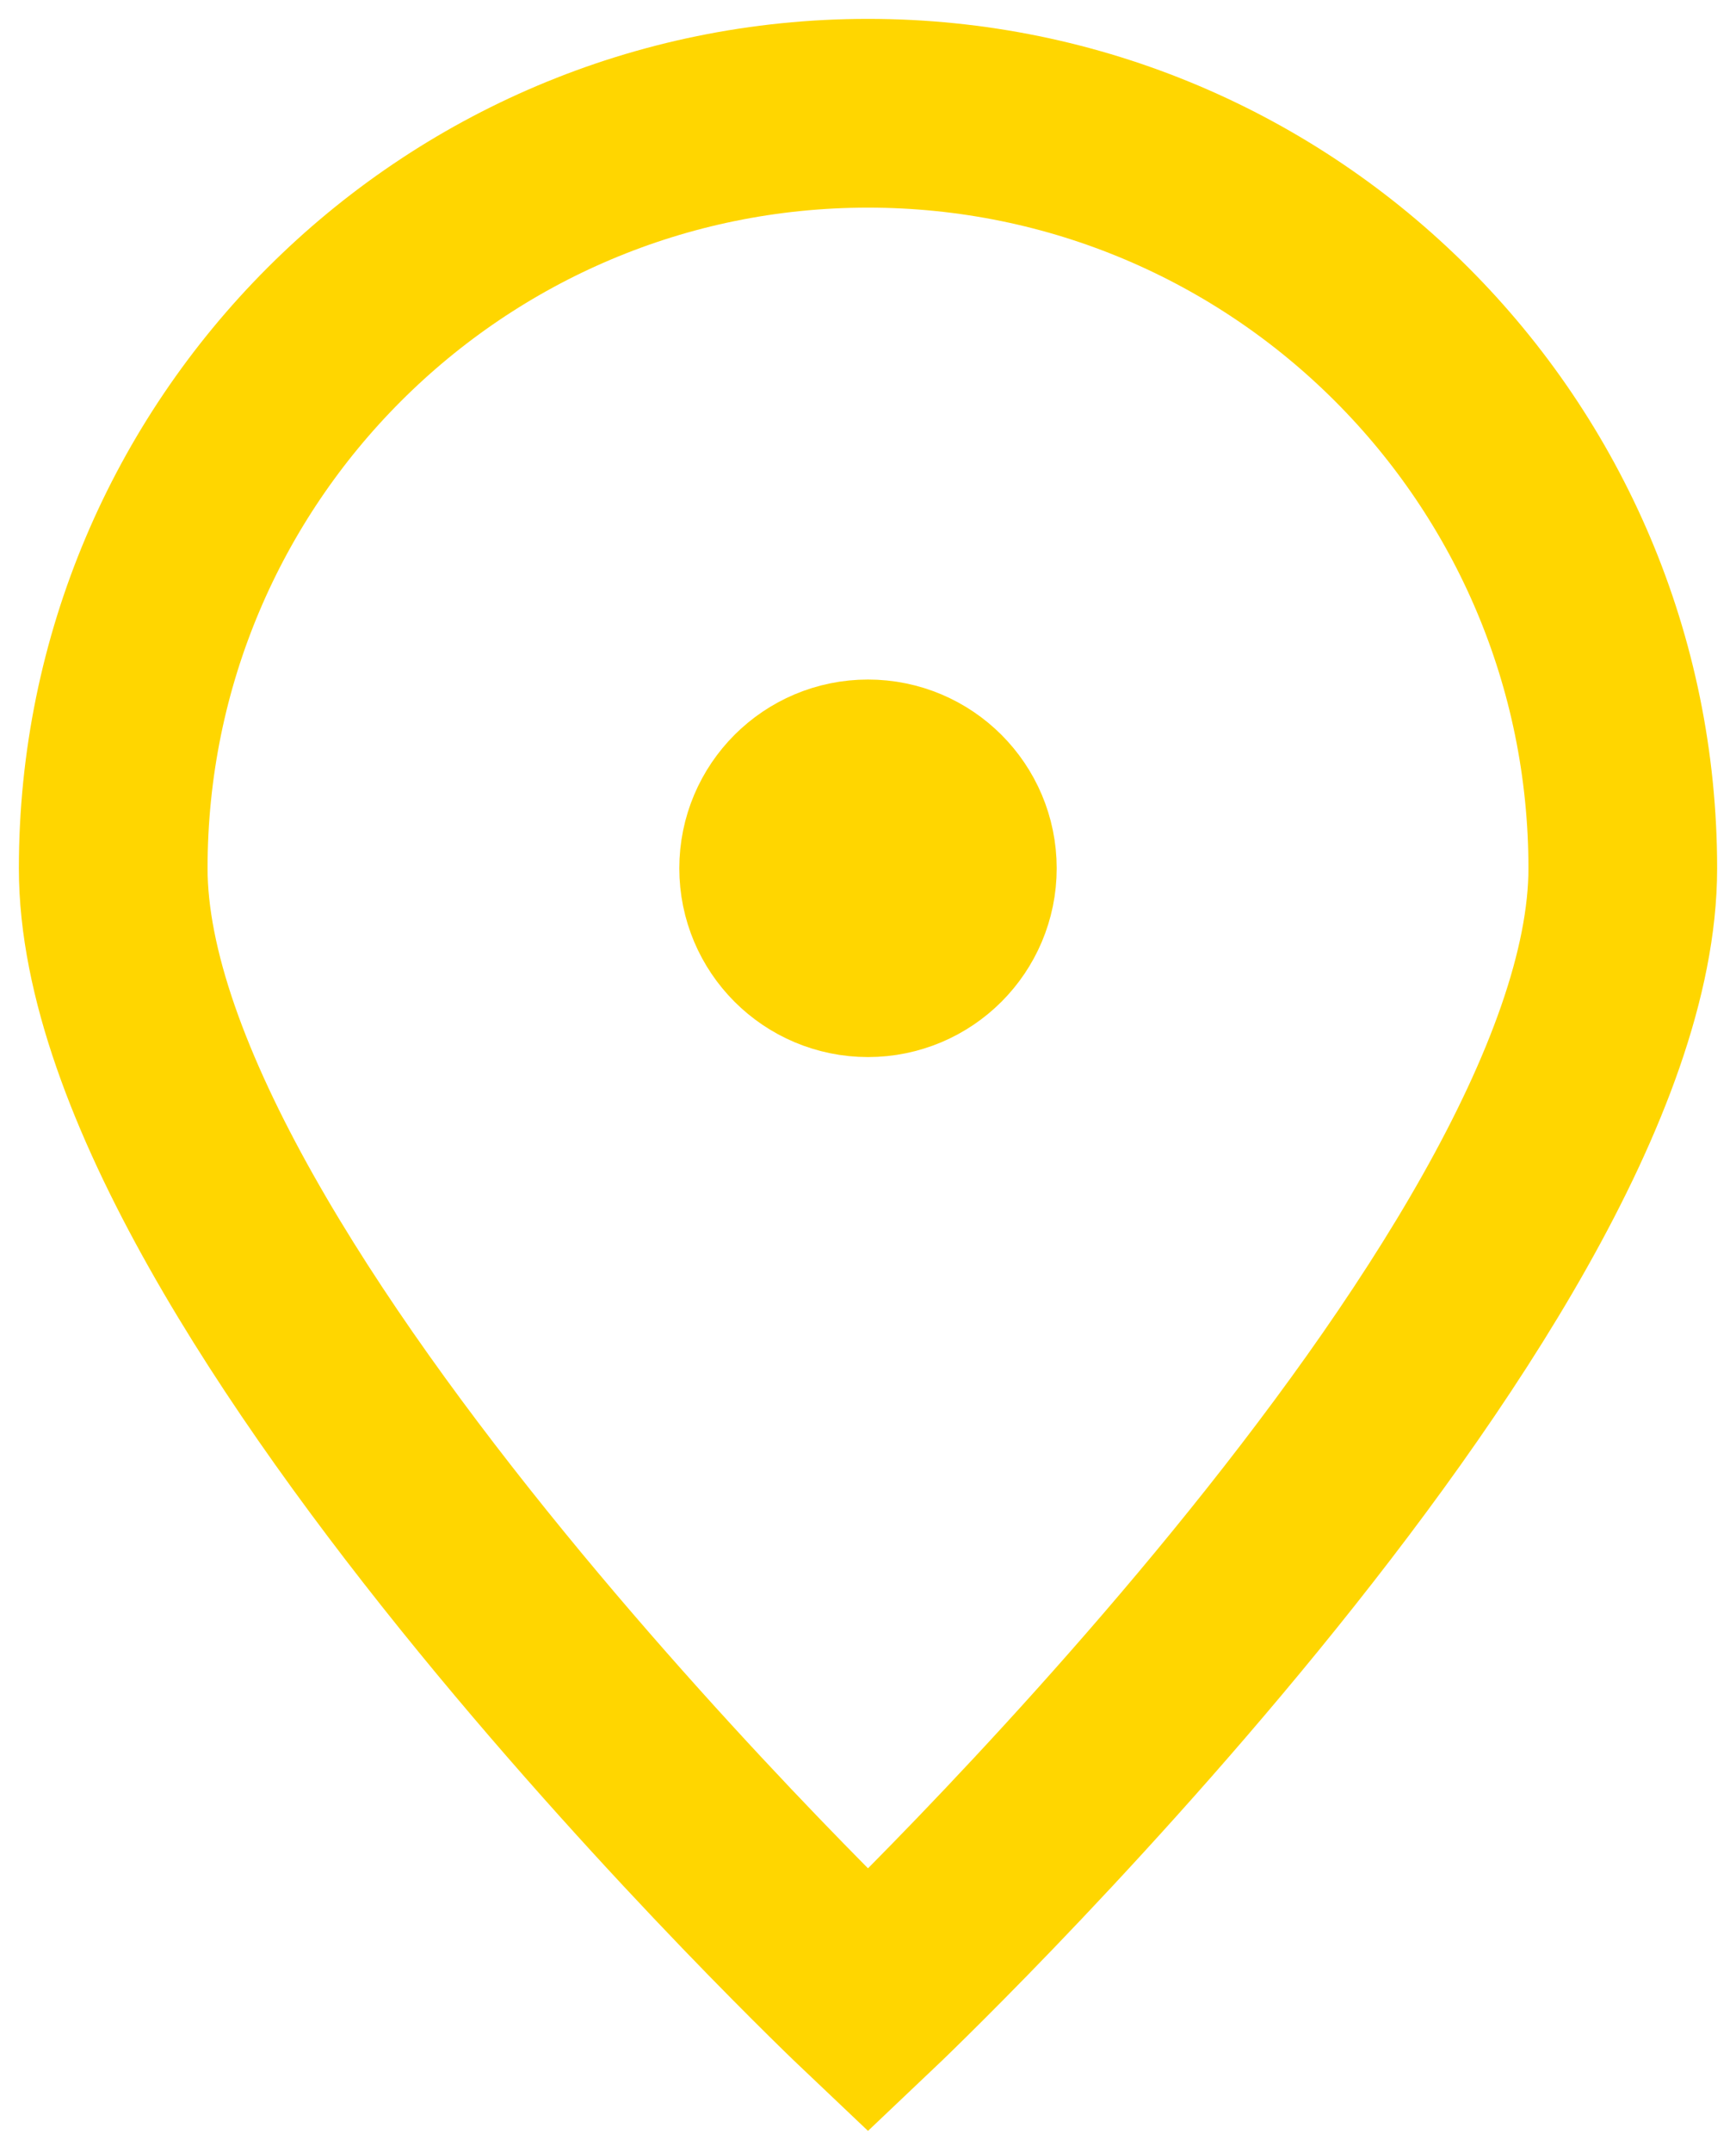
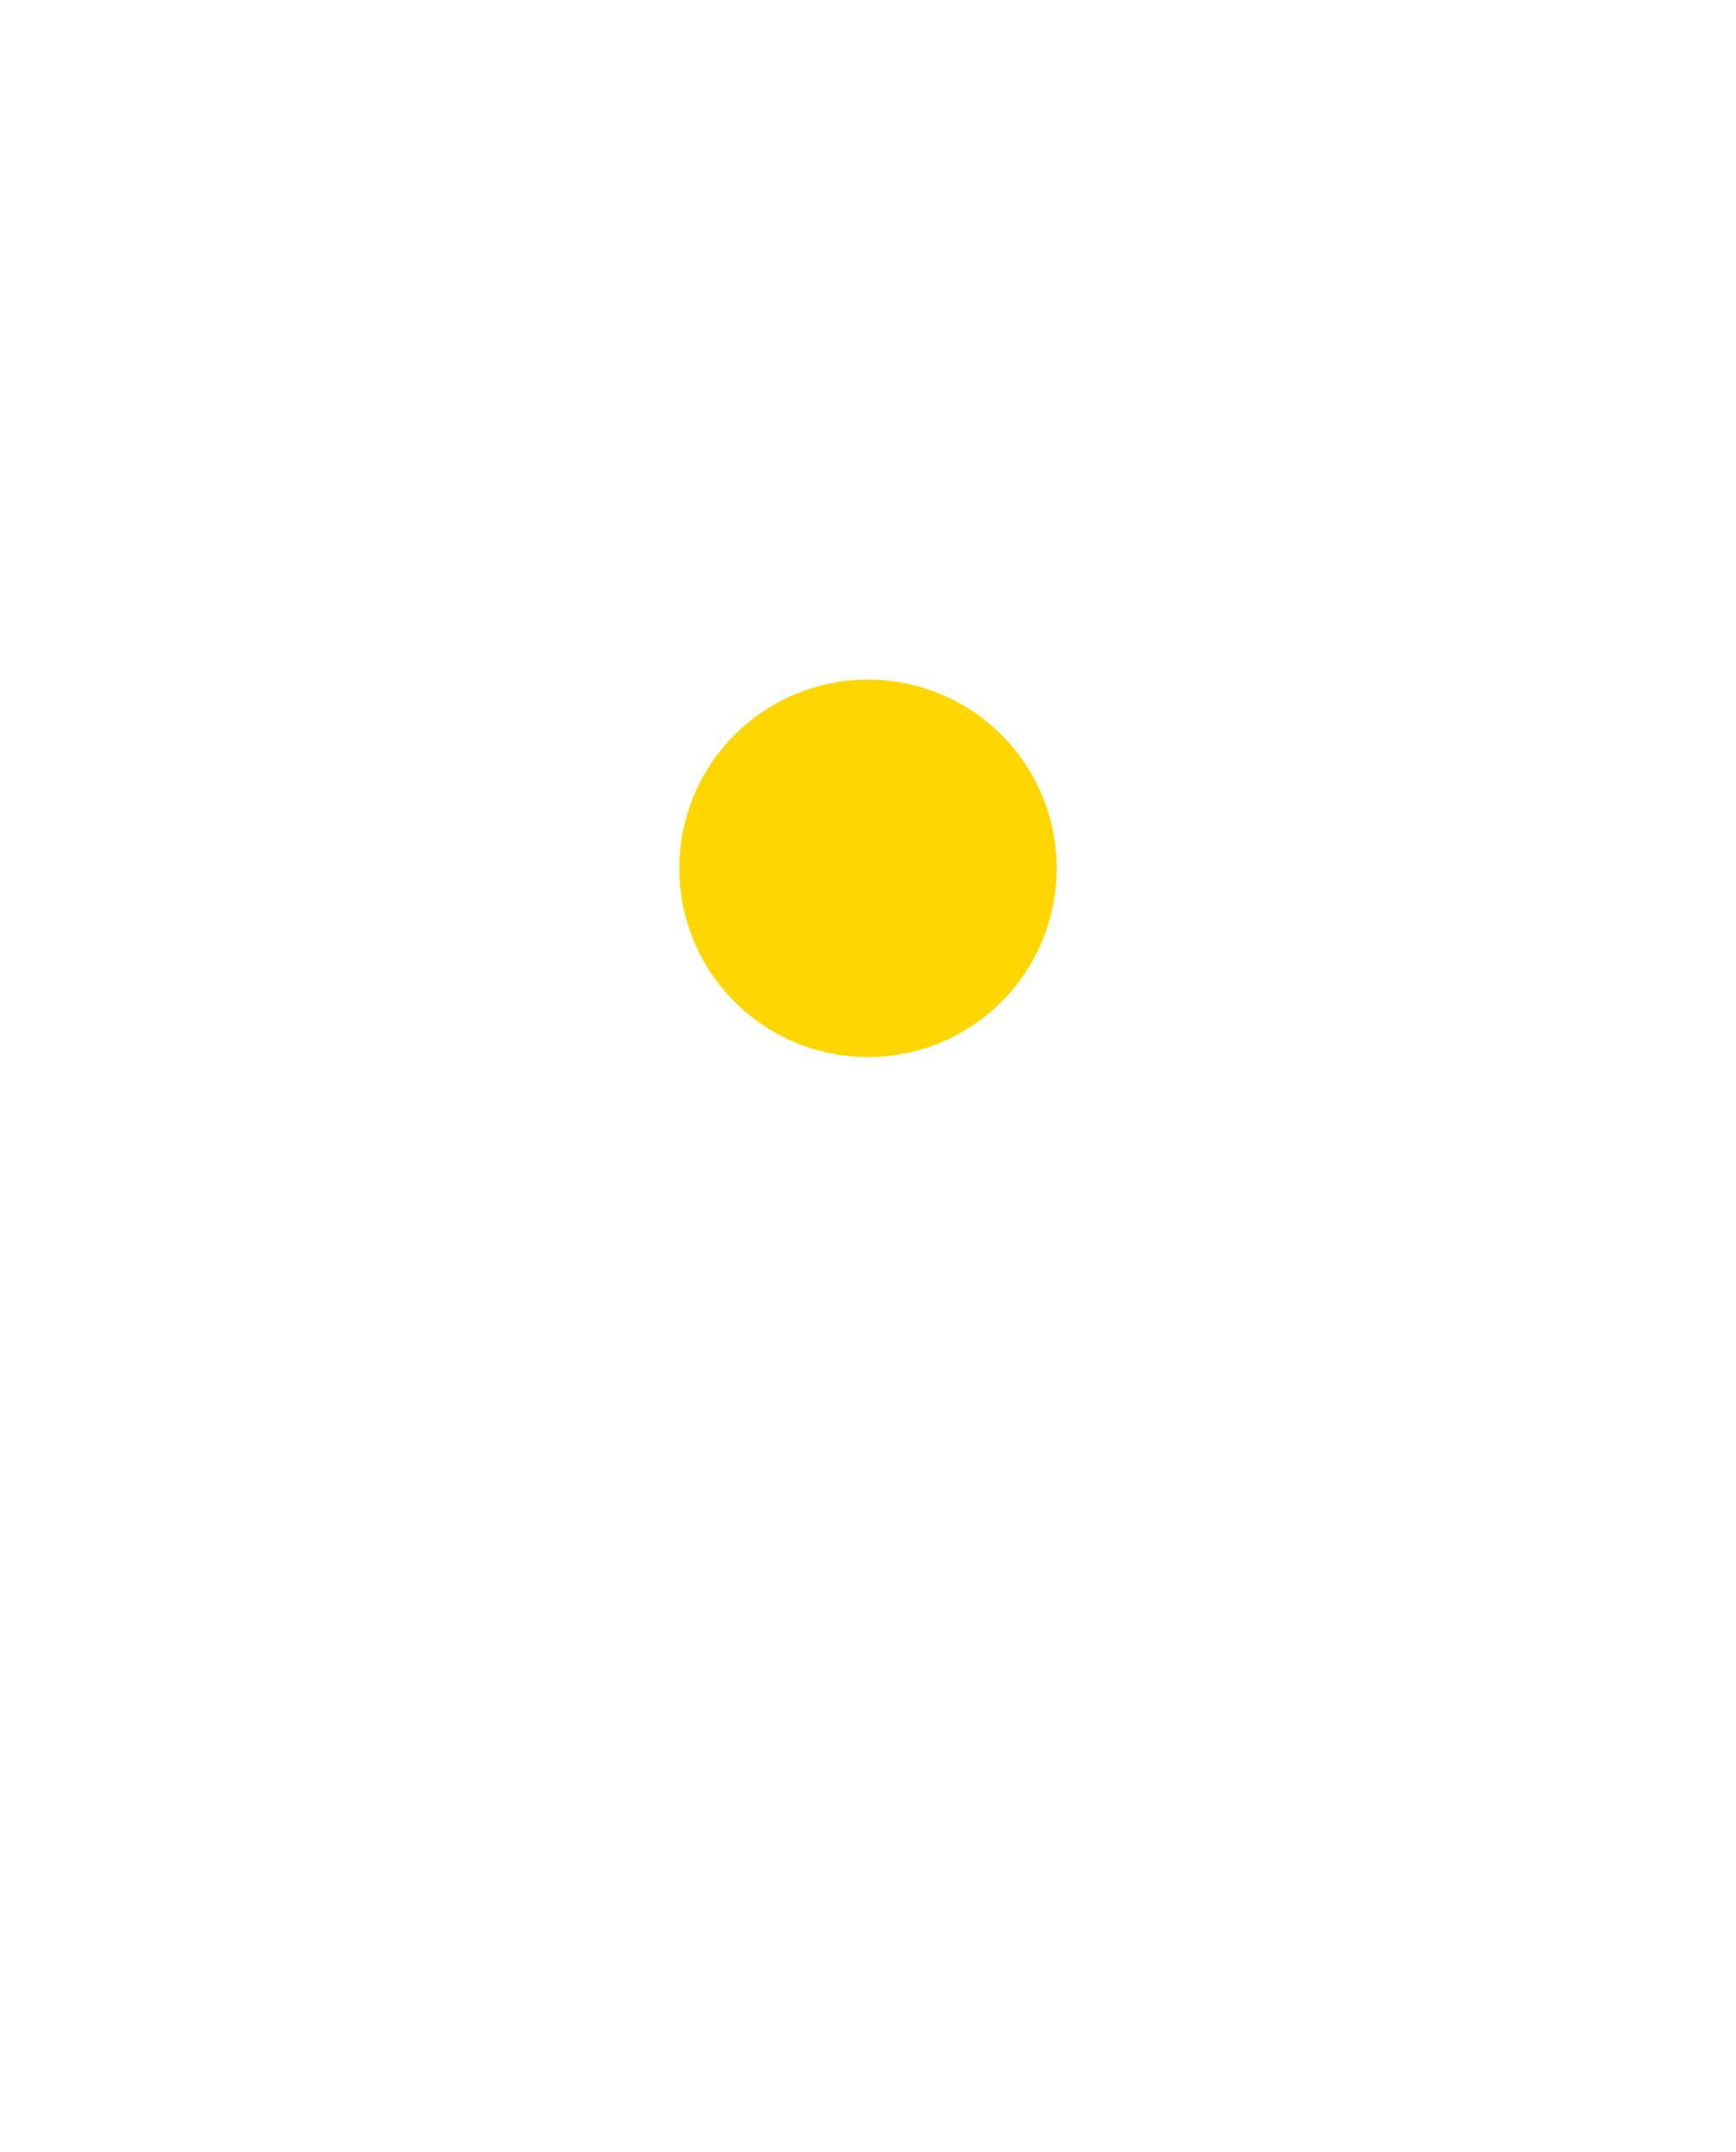
<svg xmlns="http://www.w3.org/2000/svg" width="46" height="57" viewBox="0 0 46 57" fill="none">
-   <path d="M43 23C43 34.046 23 53 23 53C23 53 3 34.046 3 23C3 11.954 11.954 3 23 3C34.046 3 43 11.954 43 23Z" stroke="#FFD600" stroke-width="5" />
  <path d="M23 25.5C24.381 25.5 25.5 24.381 25.5 23C25.5 21.619 24.381 20.5 23 20.5C21.619 20.5 20.5 21.619 20.5 23C20.5 24.381 21.619 25.5 23 25.5Z" fill="black" stroke="#FFD600" stroke-width="5" stroke-linecap="round" stroke-linejoin="round" />
</svg>